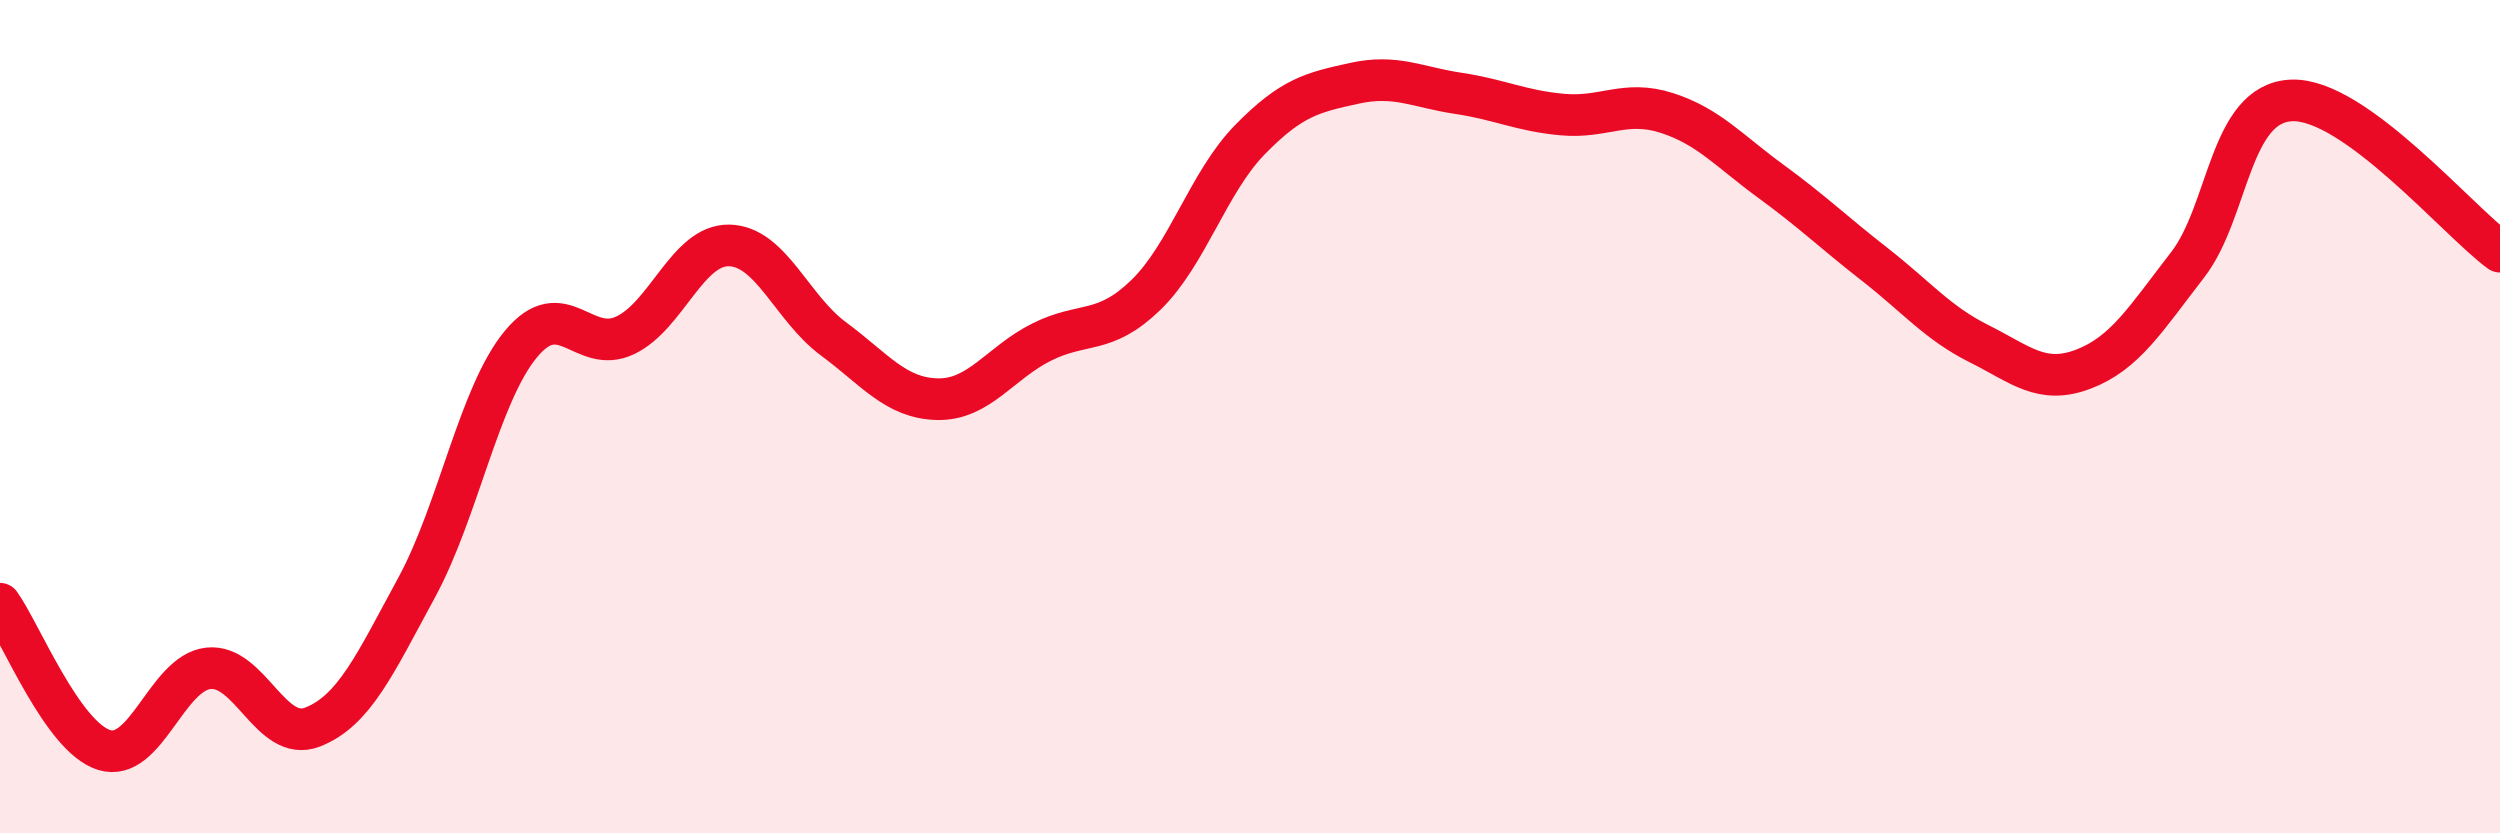
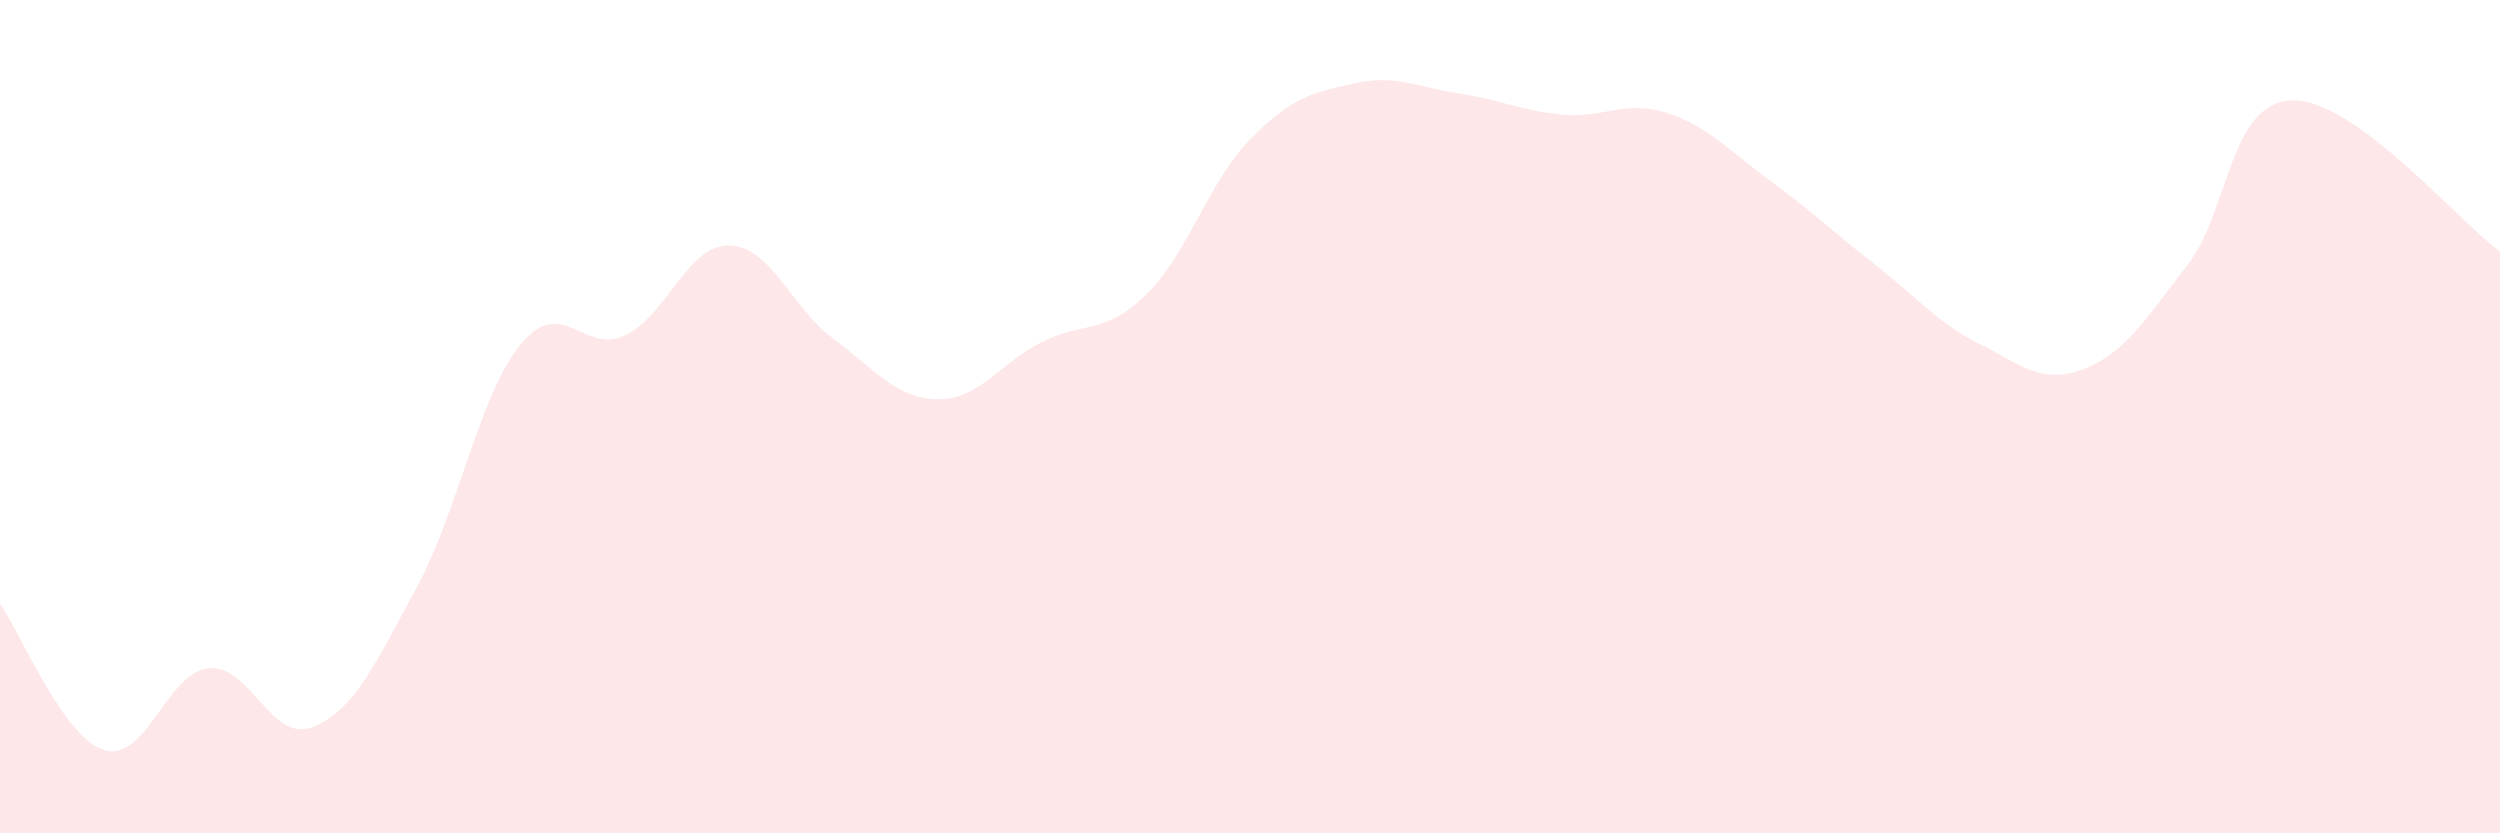
<svg xmlns="http://www.w3.org/2000/svg" width="60" height="20" viewBox="0 0 60 20">
  <path d="M 0,14.49 C 0.5,15.19 1.5,17.69 2.5,18 C 3.5,18.31 4,16.15 5,16.04 C 6,15.93 6.5,17.84 7.5,17.45 C 8.5,17.06 9,15.94 10,14.1 C 11,12.26 11.5,9.47 12.5,8.26 C 13.5,7.05 14,8.52 15,8.05 C 16,7.58 16.5,5.87 17.5,5.89 C 18.5,5.91 19,7.39 20,8.13 C 21,8.87 21.5,9.56 22.5,9.58 C 23.5,9.6 24,8.71 25,8.21 C 26,7.71 26.5,8.05 27.5,7.08 C 28.5,6.11 29,4.37 30,3.35 C 31,2.33 31.5,2.22 32.5,2 C 33.5,1.78 34,2.09 35,2.24 C 36,2.39 36.5,2.66 37.5,2.75 C 38.5,2.84 39,2.39 40,2.71 C 41,3.03 41.5,3.62 42.5,4.35 C 43.5,5.08 44,5.57 45,6.35 C 46,7.13 46.5,7.75 47.5,8.25 C 48.5,8.75 49,9.24 50,8.86 C 51,8.48 51.5,7.65 52.5,6.36 C 53.5,5.07 53.5,2.47 55,2.41 C 56.5,2.35 59,5.31 60,6.04L60 20L0 20Z" fill="#EB0A25" opacity="0.1" stroke-linecap="round" stroke-linejoin="round" />
-   <path d="M 0,14.49 C 0.5,15.19 1.5,17.69 2.5,18 C 3.5,18.31 4,16.15 5,16.04 C 6,15.93 6.5,17.84 7.5,17.45 C 8.5,17.06 9,15.94 10,14.1 C 11,12.26 11.5,9.47 12.5,8.26 C 13.5,7.05 14,8.52 15,8.05 C 16,7.58 16.5,5.87 17.5,5.89 C 18.5,5.91 19,7.39 20,8.13 C 21,8.87 21.5,9.56 22.5,9.58 C 23.5,9.6 24,8.71 25,8.21 C 26,7.71 26.5,8.05 27.5,7.08 C 28.5,6.11 29,4.37 30,3.35 C 31,2.33 31.5,2.22 32.5,2 C 33.5,1.78 34,2.09 35,2.24 C 36,2.39 36.5,2.66 37.5,2.75 C 38.5,2.84 39,2.39 40,2.71 C 41,3.03 41.5,3.62 42.5,4.35 C 43.5,5.08 44,5.57 45,6.35 C 46,7.13 46.5,7.75 47.5,8.25 C 48.5,8.75 49,9.24 50,8.86 C 51,8.48 51.5,7.65 52.5,6.36 C 53.5,5.07 53.5,2.47 55,2.41 C 56.5,2.35 59,5.31 60,6.04" stroke="#EB0A25" stroke-width="1" fill="none" stroke-linecap="round" stroke-linejoin="round" />
</svg>